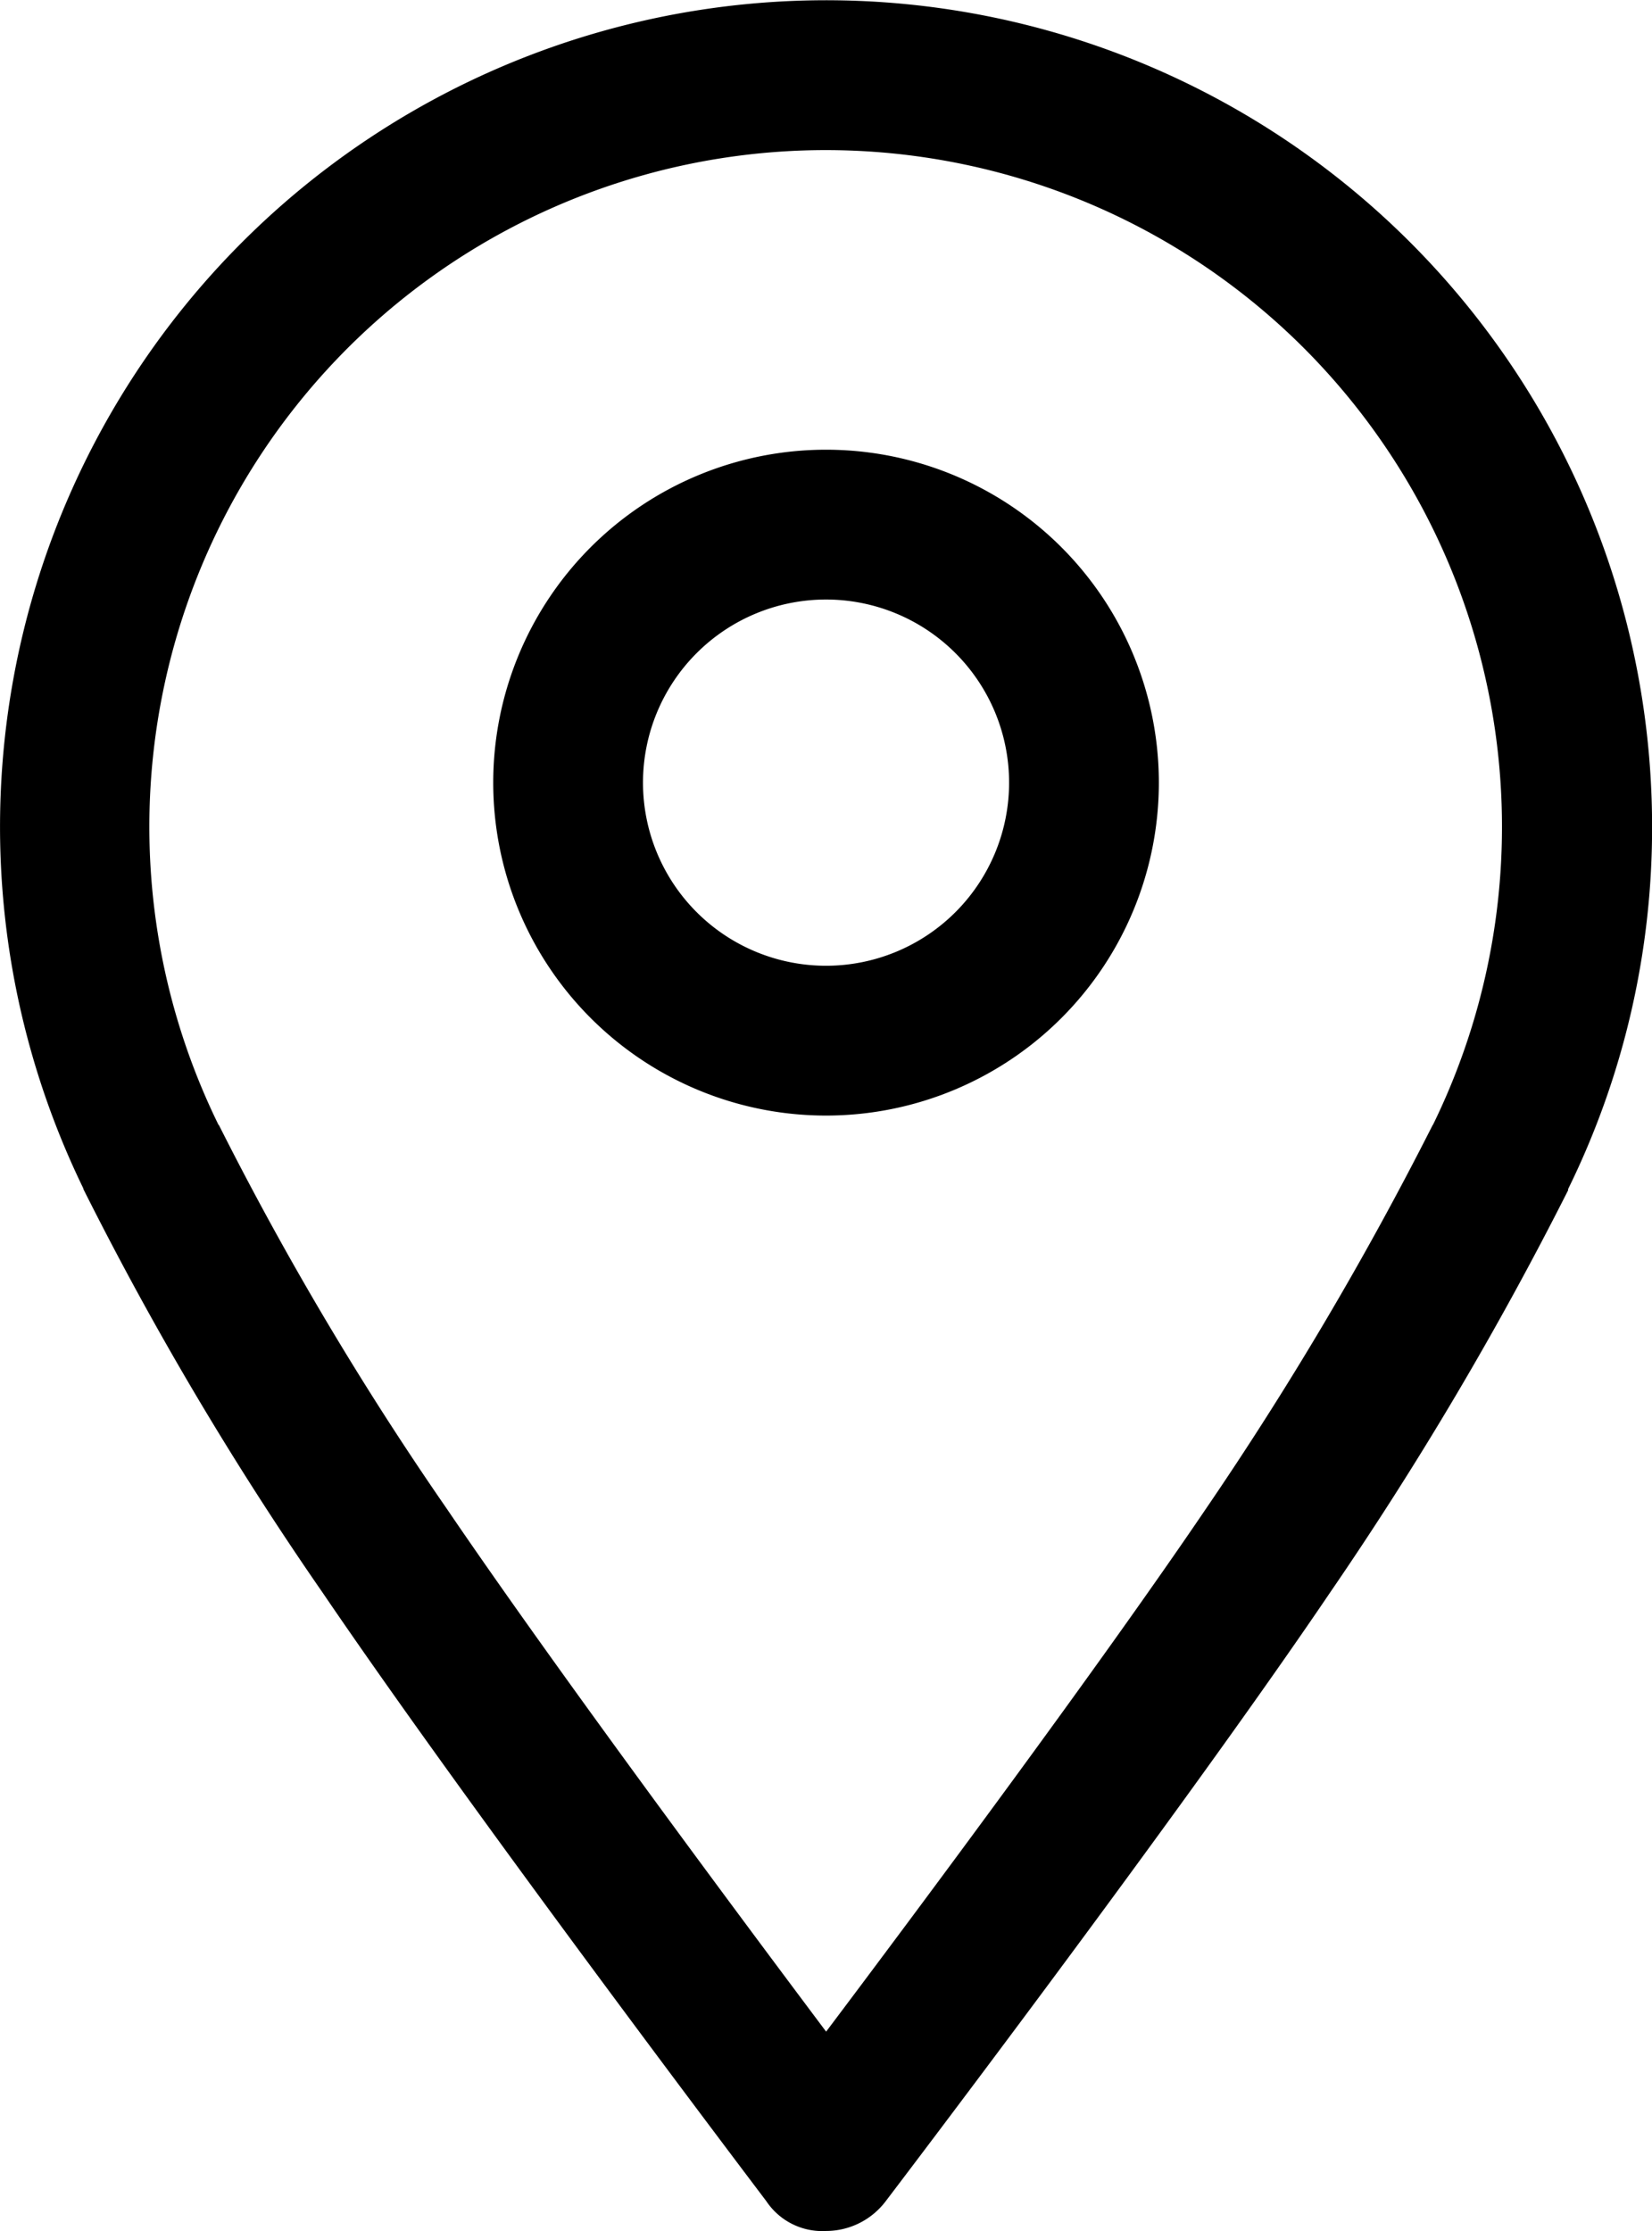
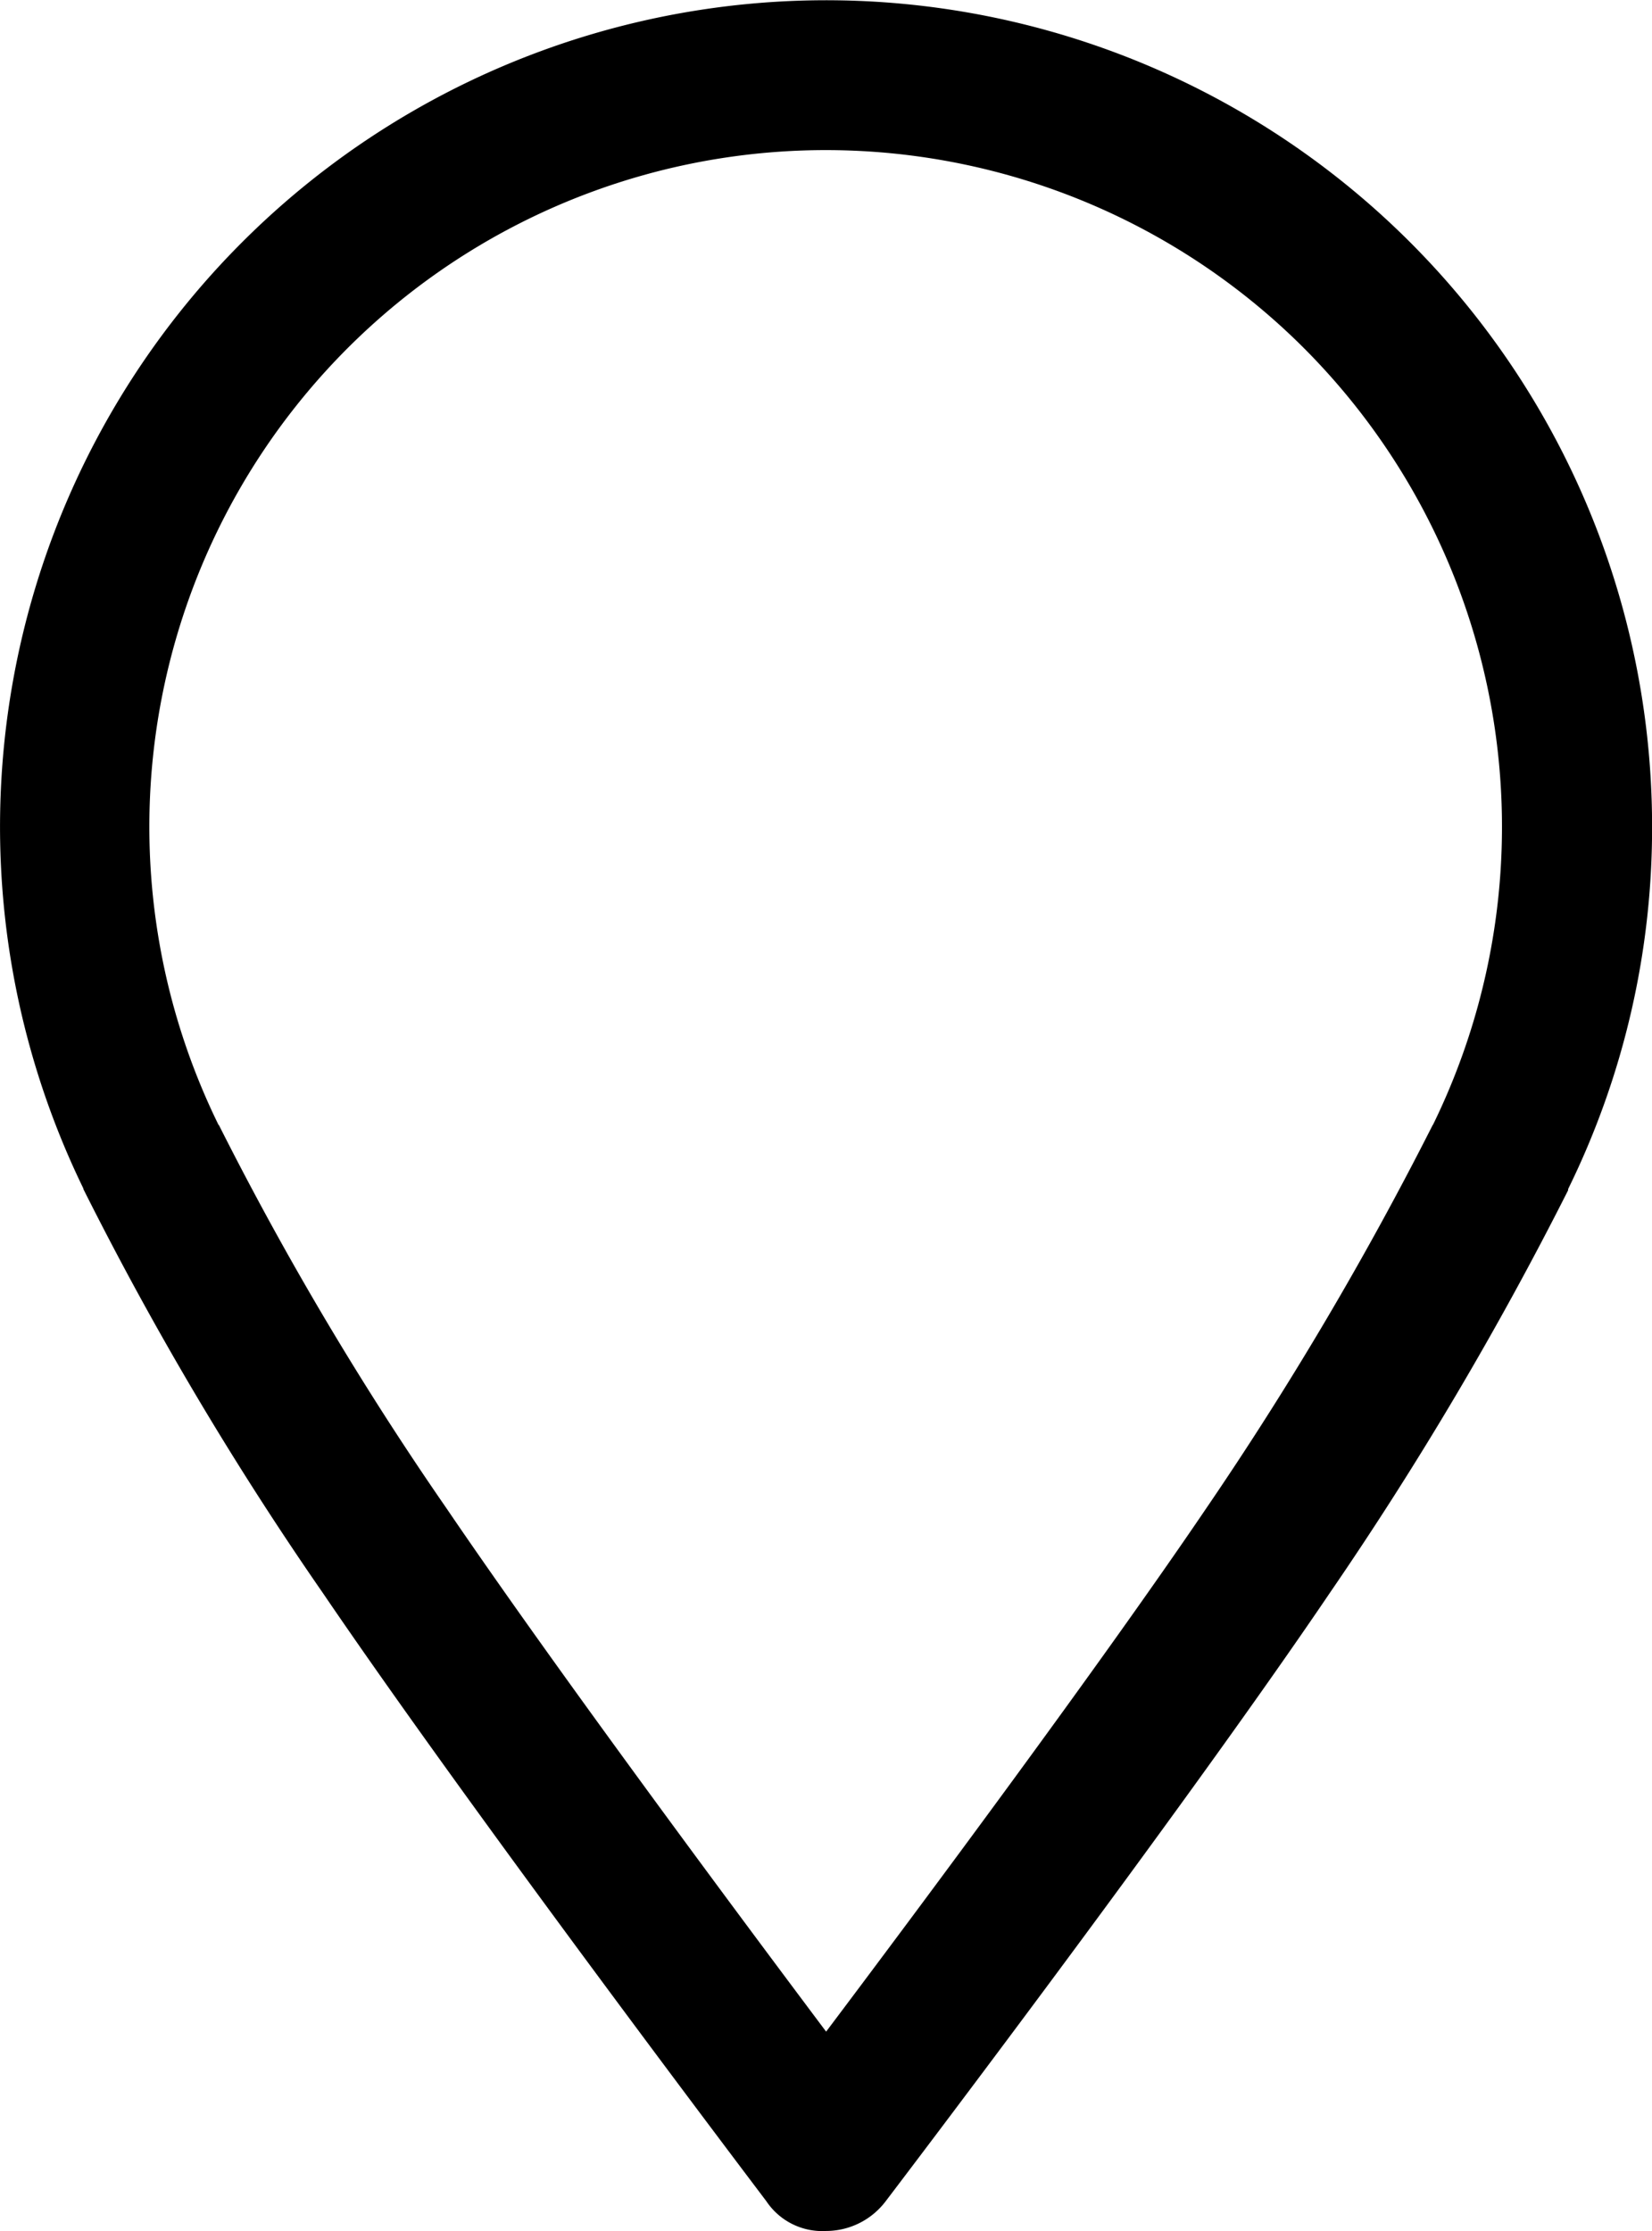
<svg xmlns="http://www.w3.org/2000/svg" width="19.855" height="26.806" viewBox="0 0 19.855 26.806">
  <g id="Gruppe_2641" data-name="Gruppe 2641" transform="translate(-819 -1496)">
    <path id="Pfad_277" data-name="Pfad 277" d="M349.677,109.844a9.928,9.928,0,0,0-10.21-9.924,9.93,9.93,0,0,0-8.644,14.272s0,.012.005.017a39.886,39.886,0,0,0,2.87,4.838c1.847,2.715,5.3,7.267,5.334,7.313a.808.808,0,0,0,.717.357.9.9,0,0,0,.715-.355c.036-.047,3.53-4.637,5.344-7.317a41.961,41.961,0,0,0,2.86-4.832l0-.014A9.837,9.837,0,0,0,349.677,109.844Zm-5.36,8.193c-1.288,1.9-3.449,4.8-4.567,6.285-1.109-1.478-3.252-4.36-4.563-6.288a38.635,38.635,0,0,1-2.733-4.6l-.008-.009,0,0a8.13,8.13,0,0,1,12.966-9.409,8.139,8.139,0,0,1,1.632,9.41h0l-.005.006A41.022,41.022,0,0,1,344.317,118.037Z" transform="translate(489.179 1396.087)" />
-     <path id="Pfad_278" data-name="Pfad 278" d="M339.749,105.316a4,4,0,1,0,4,4A4,4,0,0,0,339.749,105.316Zm0,6.2a2.2,2.2,0,1,1,2.2-2.2A2.2,2.2,0,0,1,339.749,111.516Z" transform="translate(489.179 1396.087)" />
  </g>
</svg>